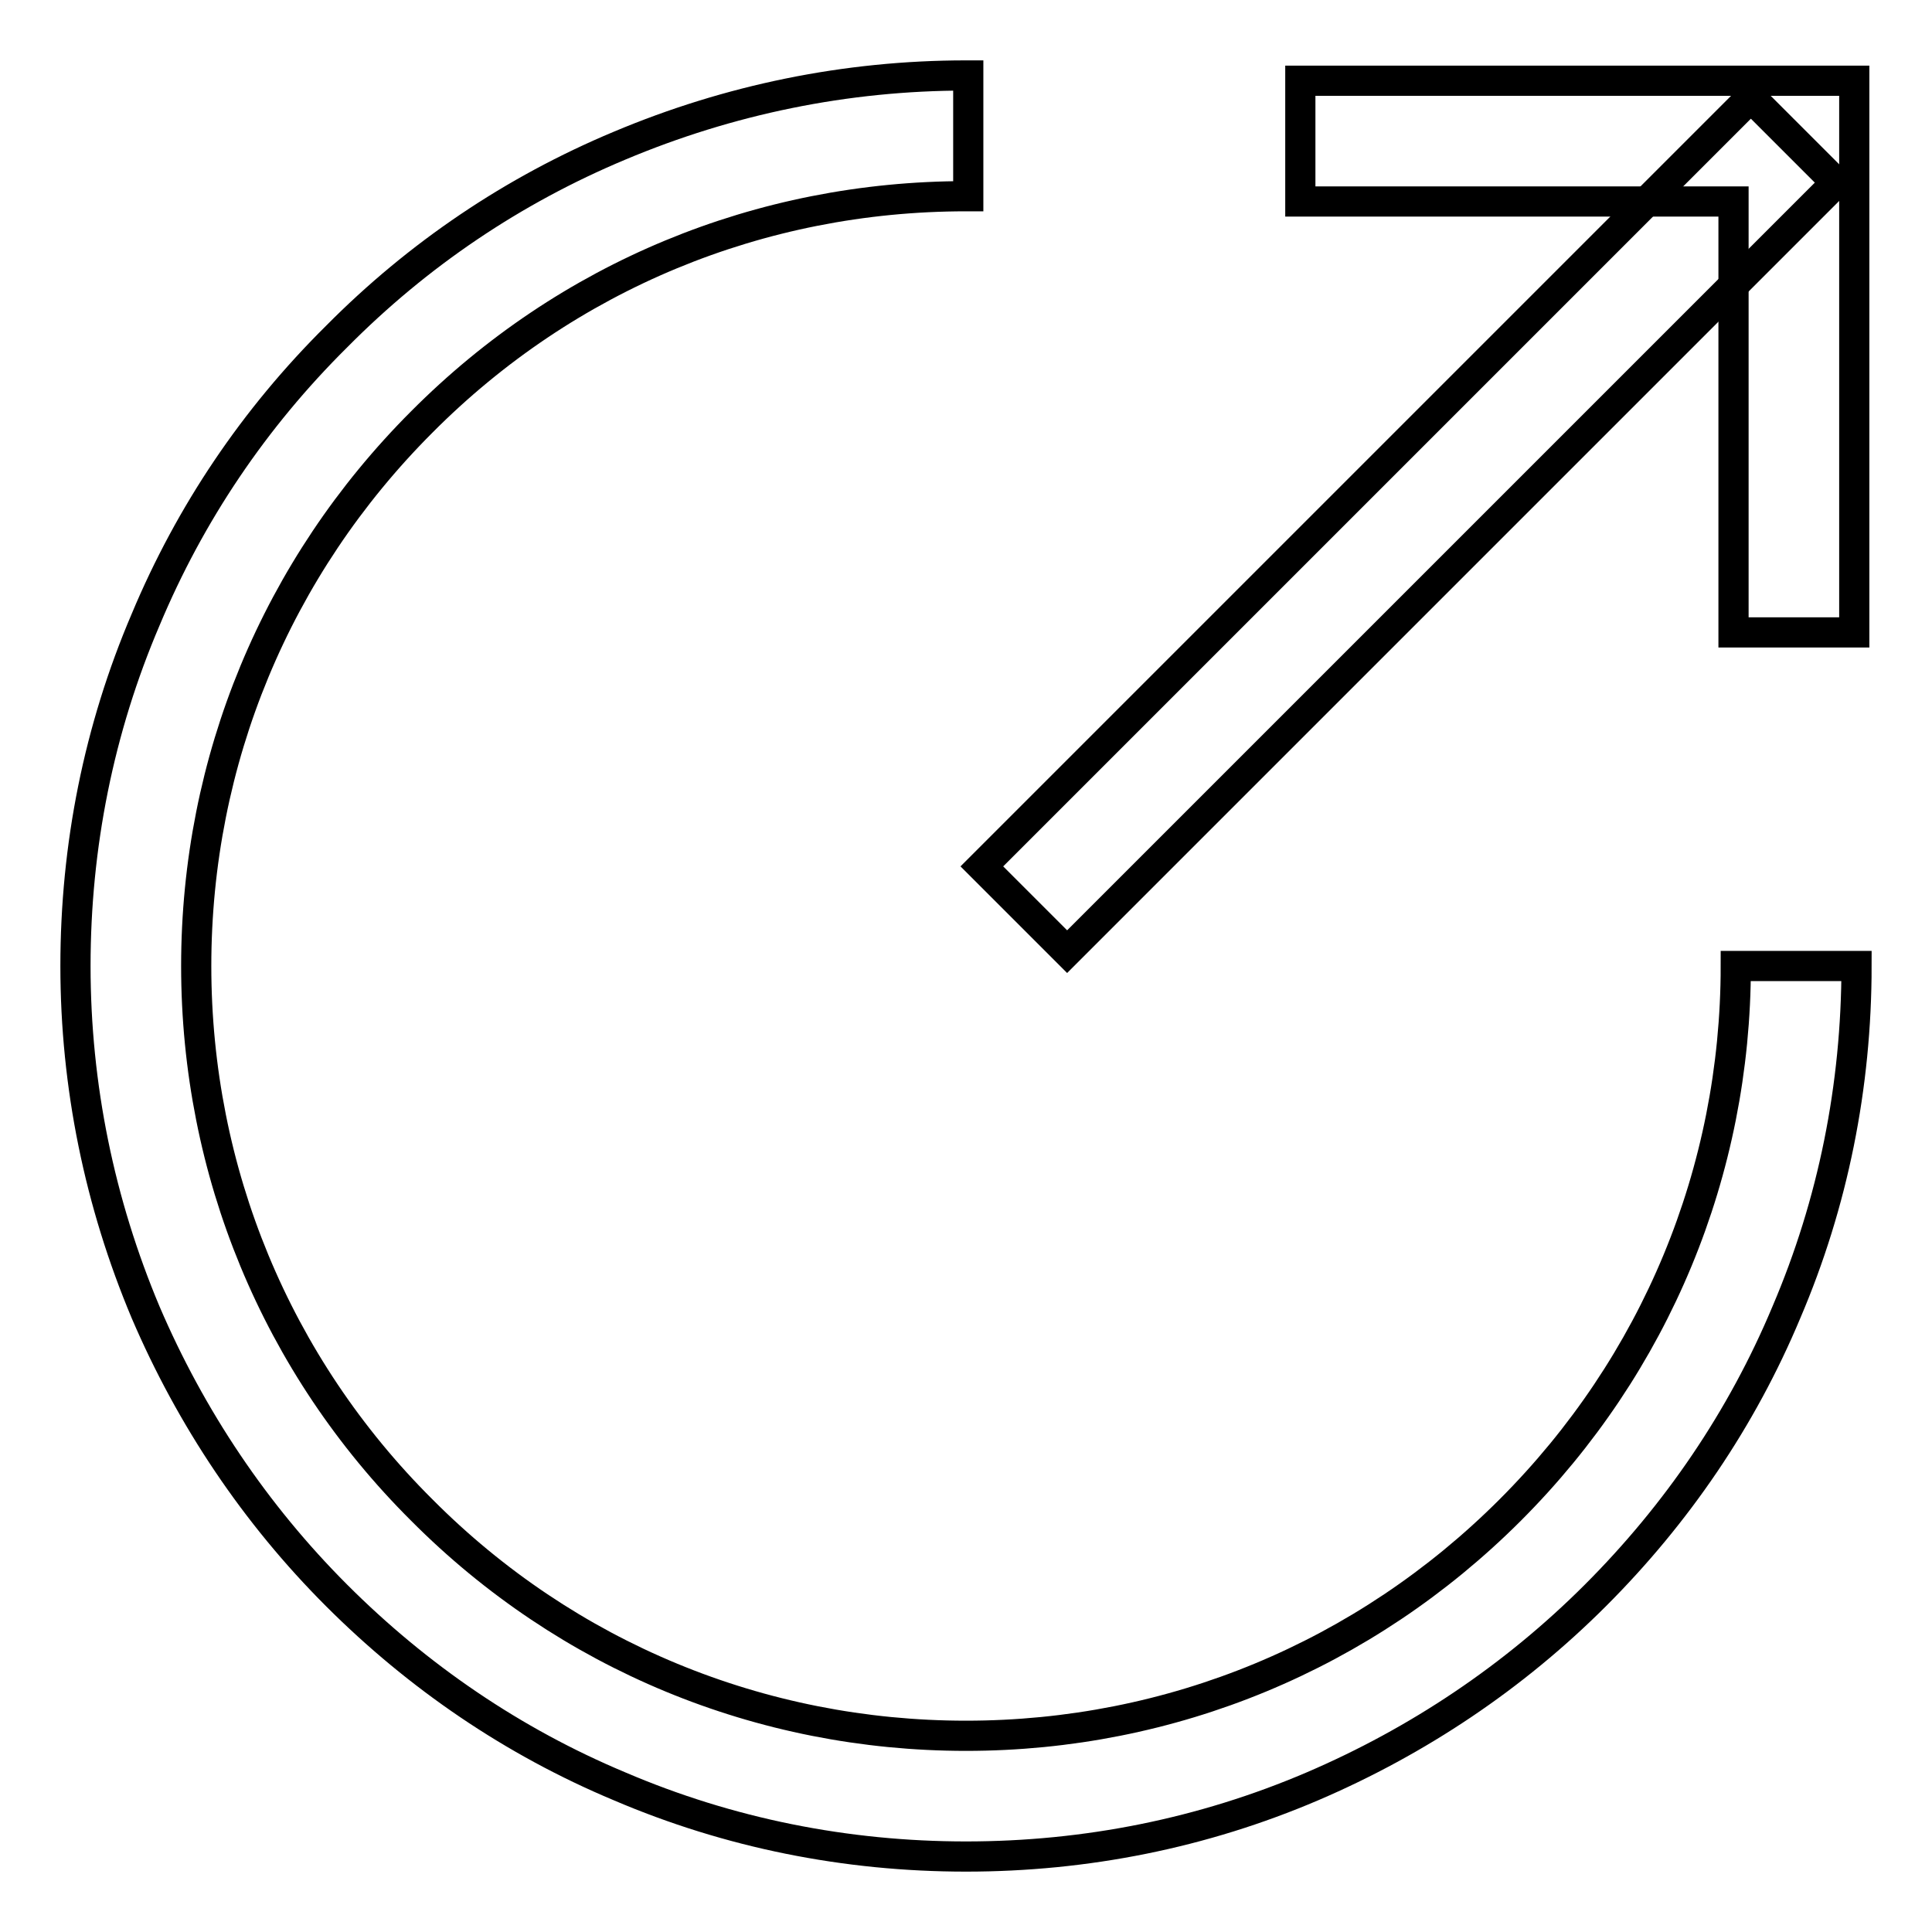
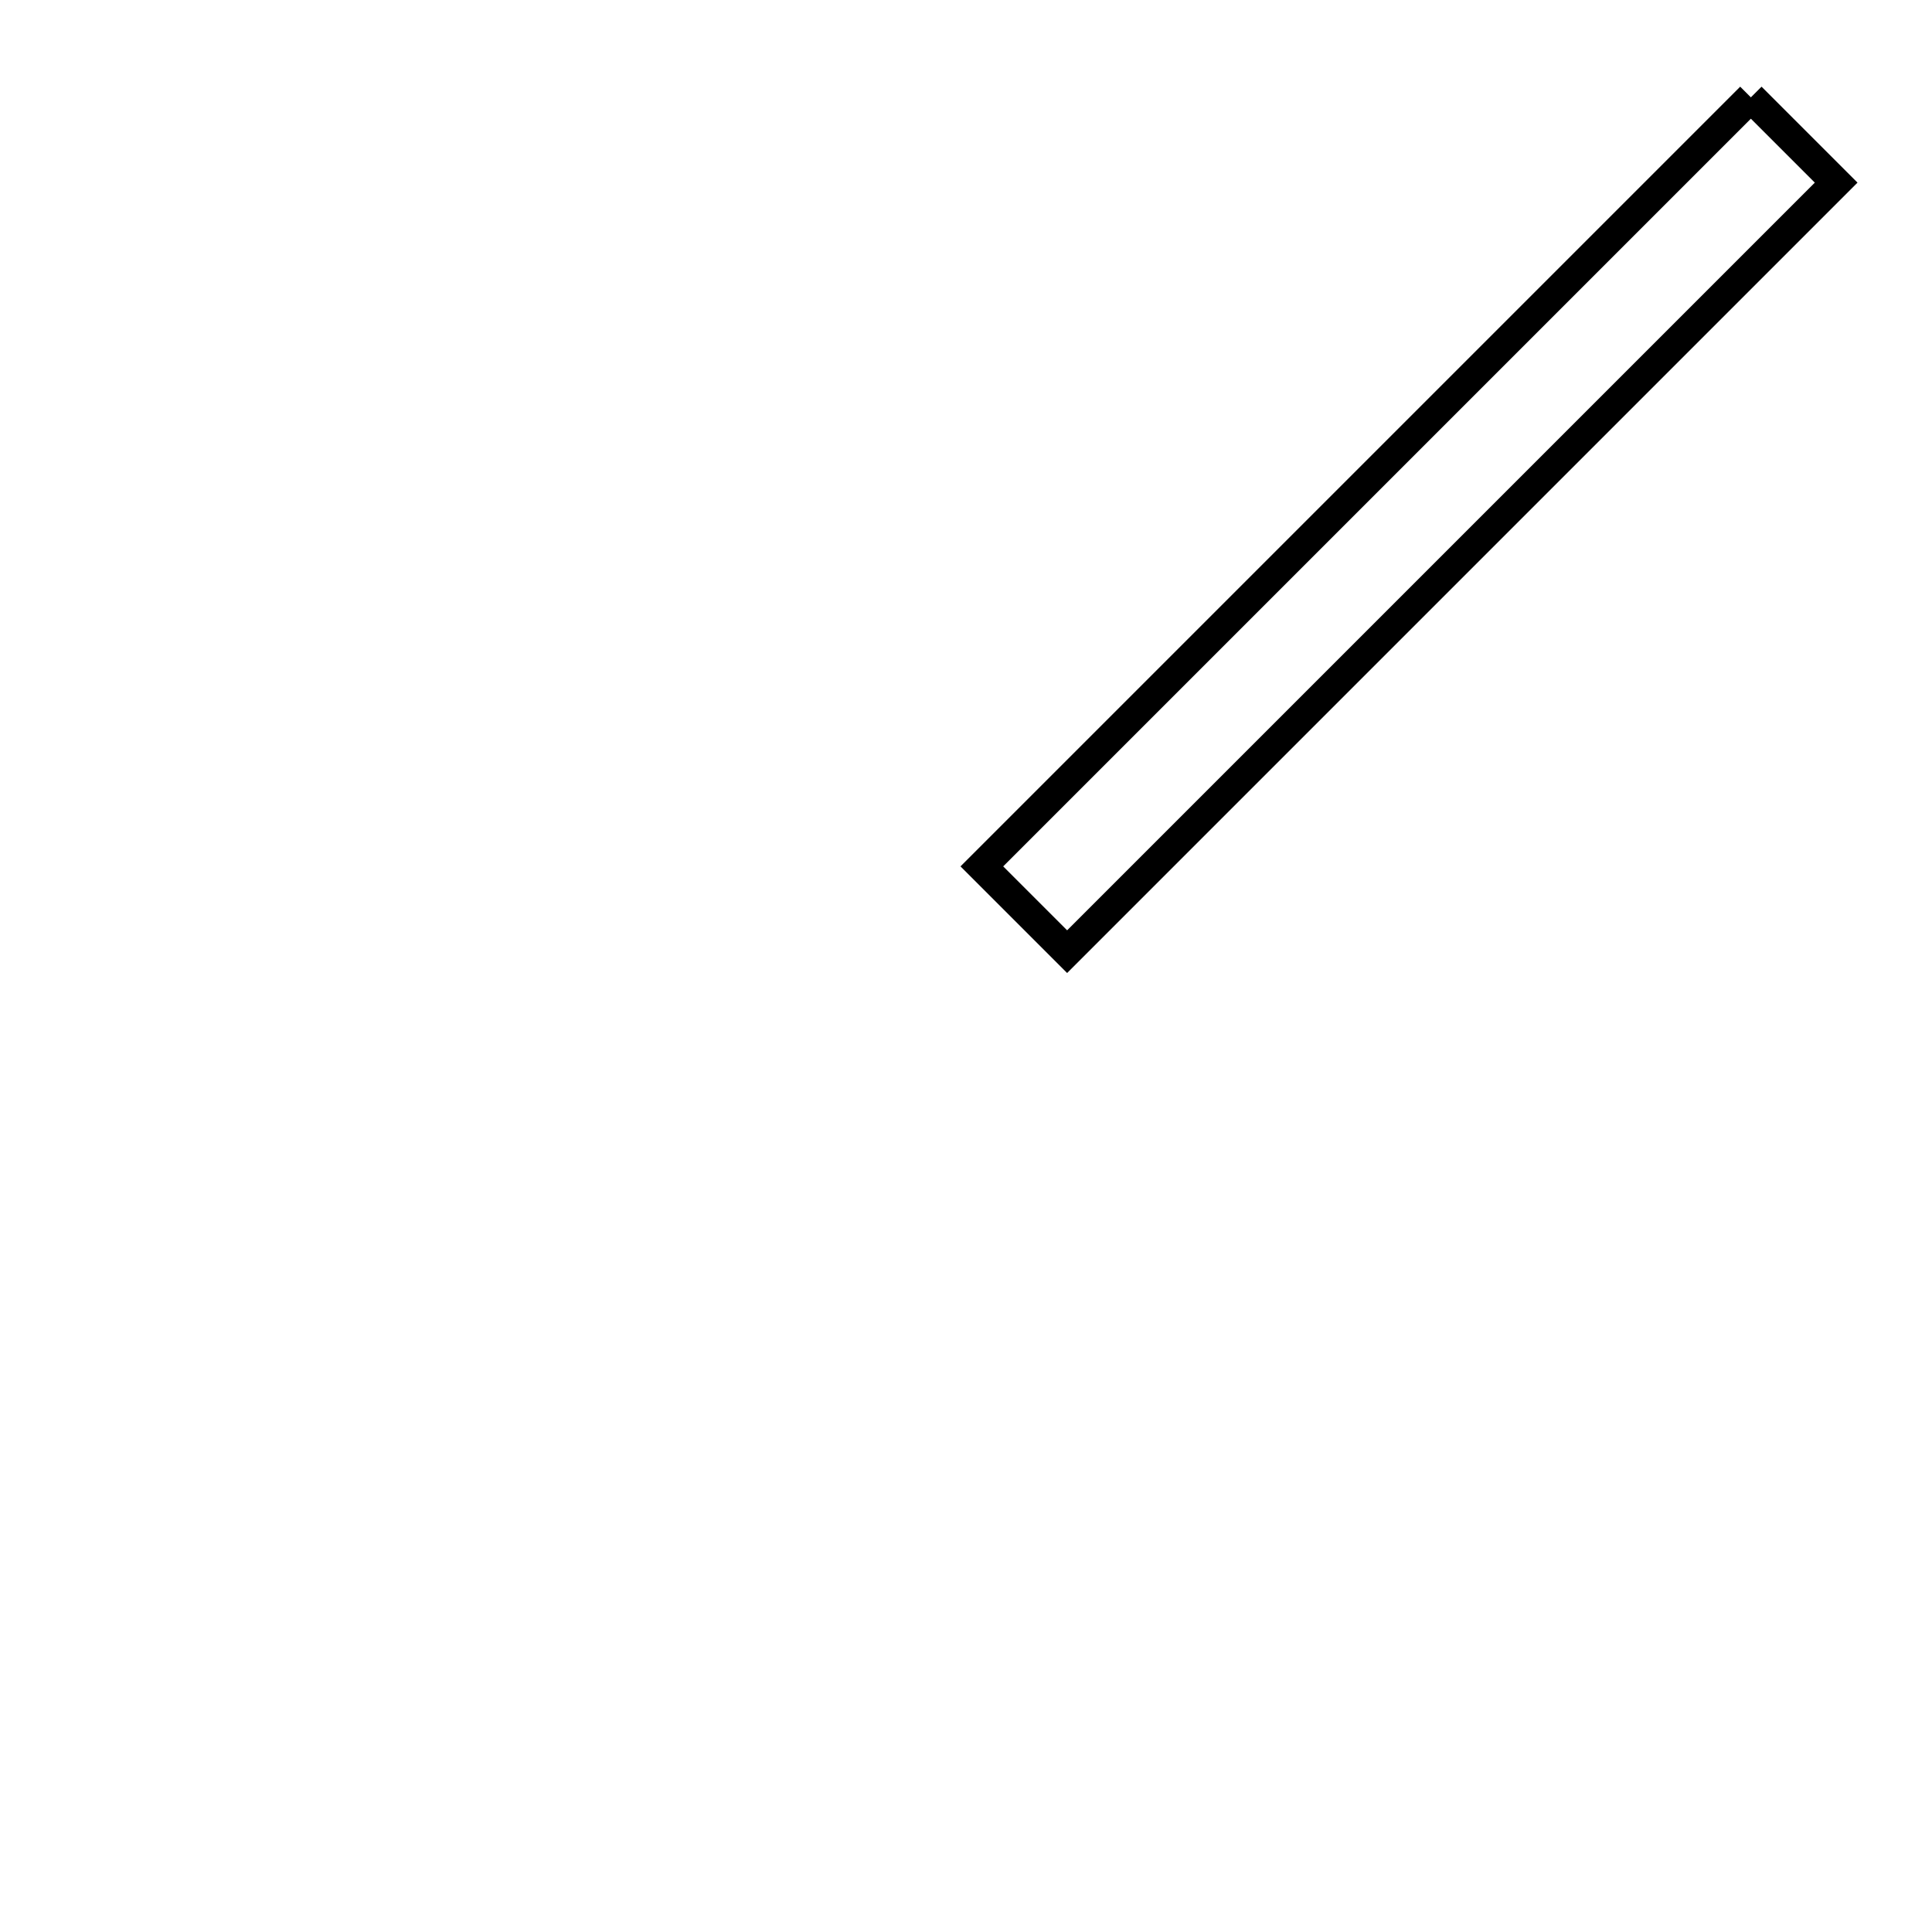
<svg xmlns="http://www.w3.org/2000/svg" version="1.1" x="0px" y="0px" viewBox="0 0 256 256" enable-background="new 0 0 256 256" xml:space="preserve">
  <g>
-     <path stroke-width="4" fill-opacity="0" stroke="#000000" d="M128,246c-15.9,0-31.4-3.1-45.9-9.3c-14.1-5.9-26.7-14.5-37.5-25.3c-10.8-10.8-19.3-23.5-25.3-37.5 c-6.1-14.5-9.3-30-9.3-45.9c0-15.9,3.1-31.4,9.3-45.9C25.2,68,33.7,55.4,44.6,44.6C55.4,33.7,68,25.2,82.1,19.3 c14.5-6.1,30-9.3,45.9-9.3h0.3l0,16H128c-27.3,0-52.9,10.6-72.1,29.9C36.6,75.2,26,100.8,26,128s10.6,52.9,29.9,72.1 C75.1,219.4,100.8,230,128,230c27.2,0,52.8-10.6,72.1-29.9c19.3-19.3,29.9-44.9,29.9-72.1h16c0,15.9-3.1,31.4-9.3,45.9 c-5.9,14.1-14.5,26.7-25.3,37.5s-23.5,19.3-37.5,25.3C159.4,242.9,143.9,246,128,246z M245.7,83.8h-16V26.7h-57.4v-16h73.4V83.8z" />
-     <path stroke-width="4" fill-opacity="0" stroke="#000000" d="M232,12.9l11.3,11.3L141.4,126.1l-11.3-11.3L232,12.9z" />
+     <path stroke-width="4" fill-opacity="0" stroke="#000000" d="M232,12.9l11.3,11.3L141.4,126.1l-11.3-11.3L232,12.9" />
  </g>
</svg>